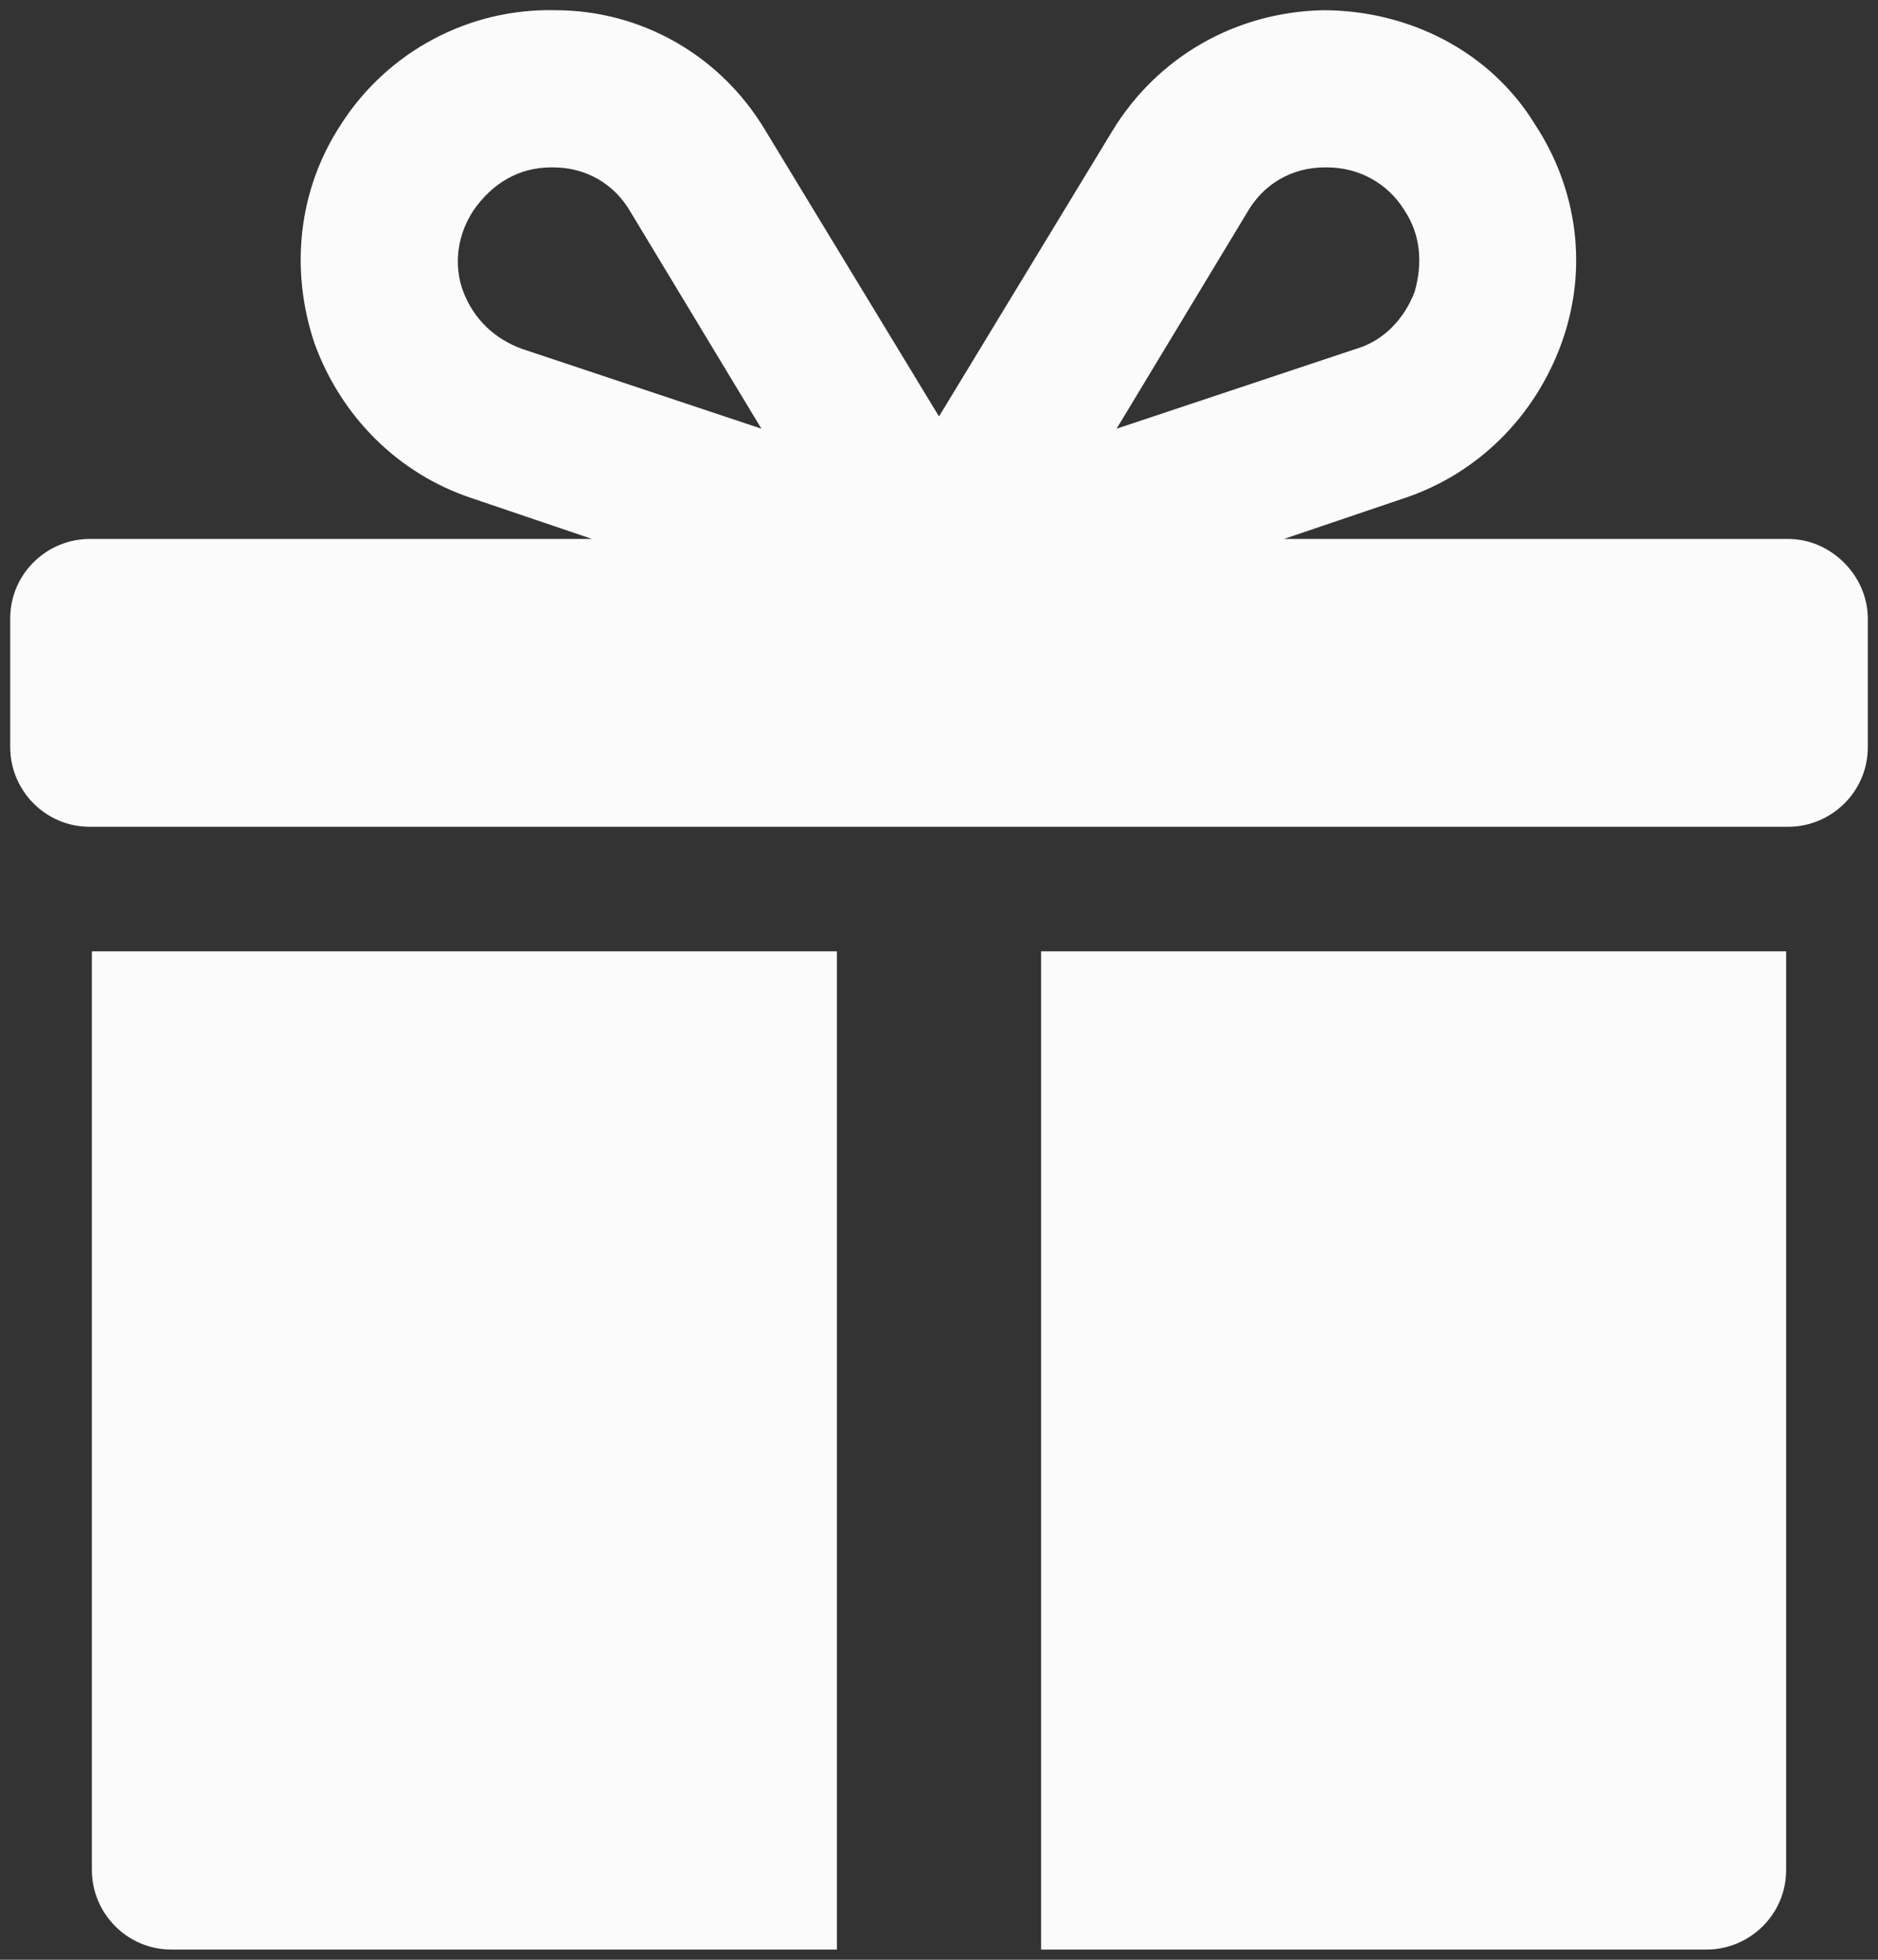
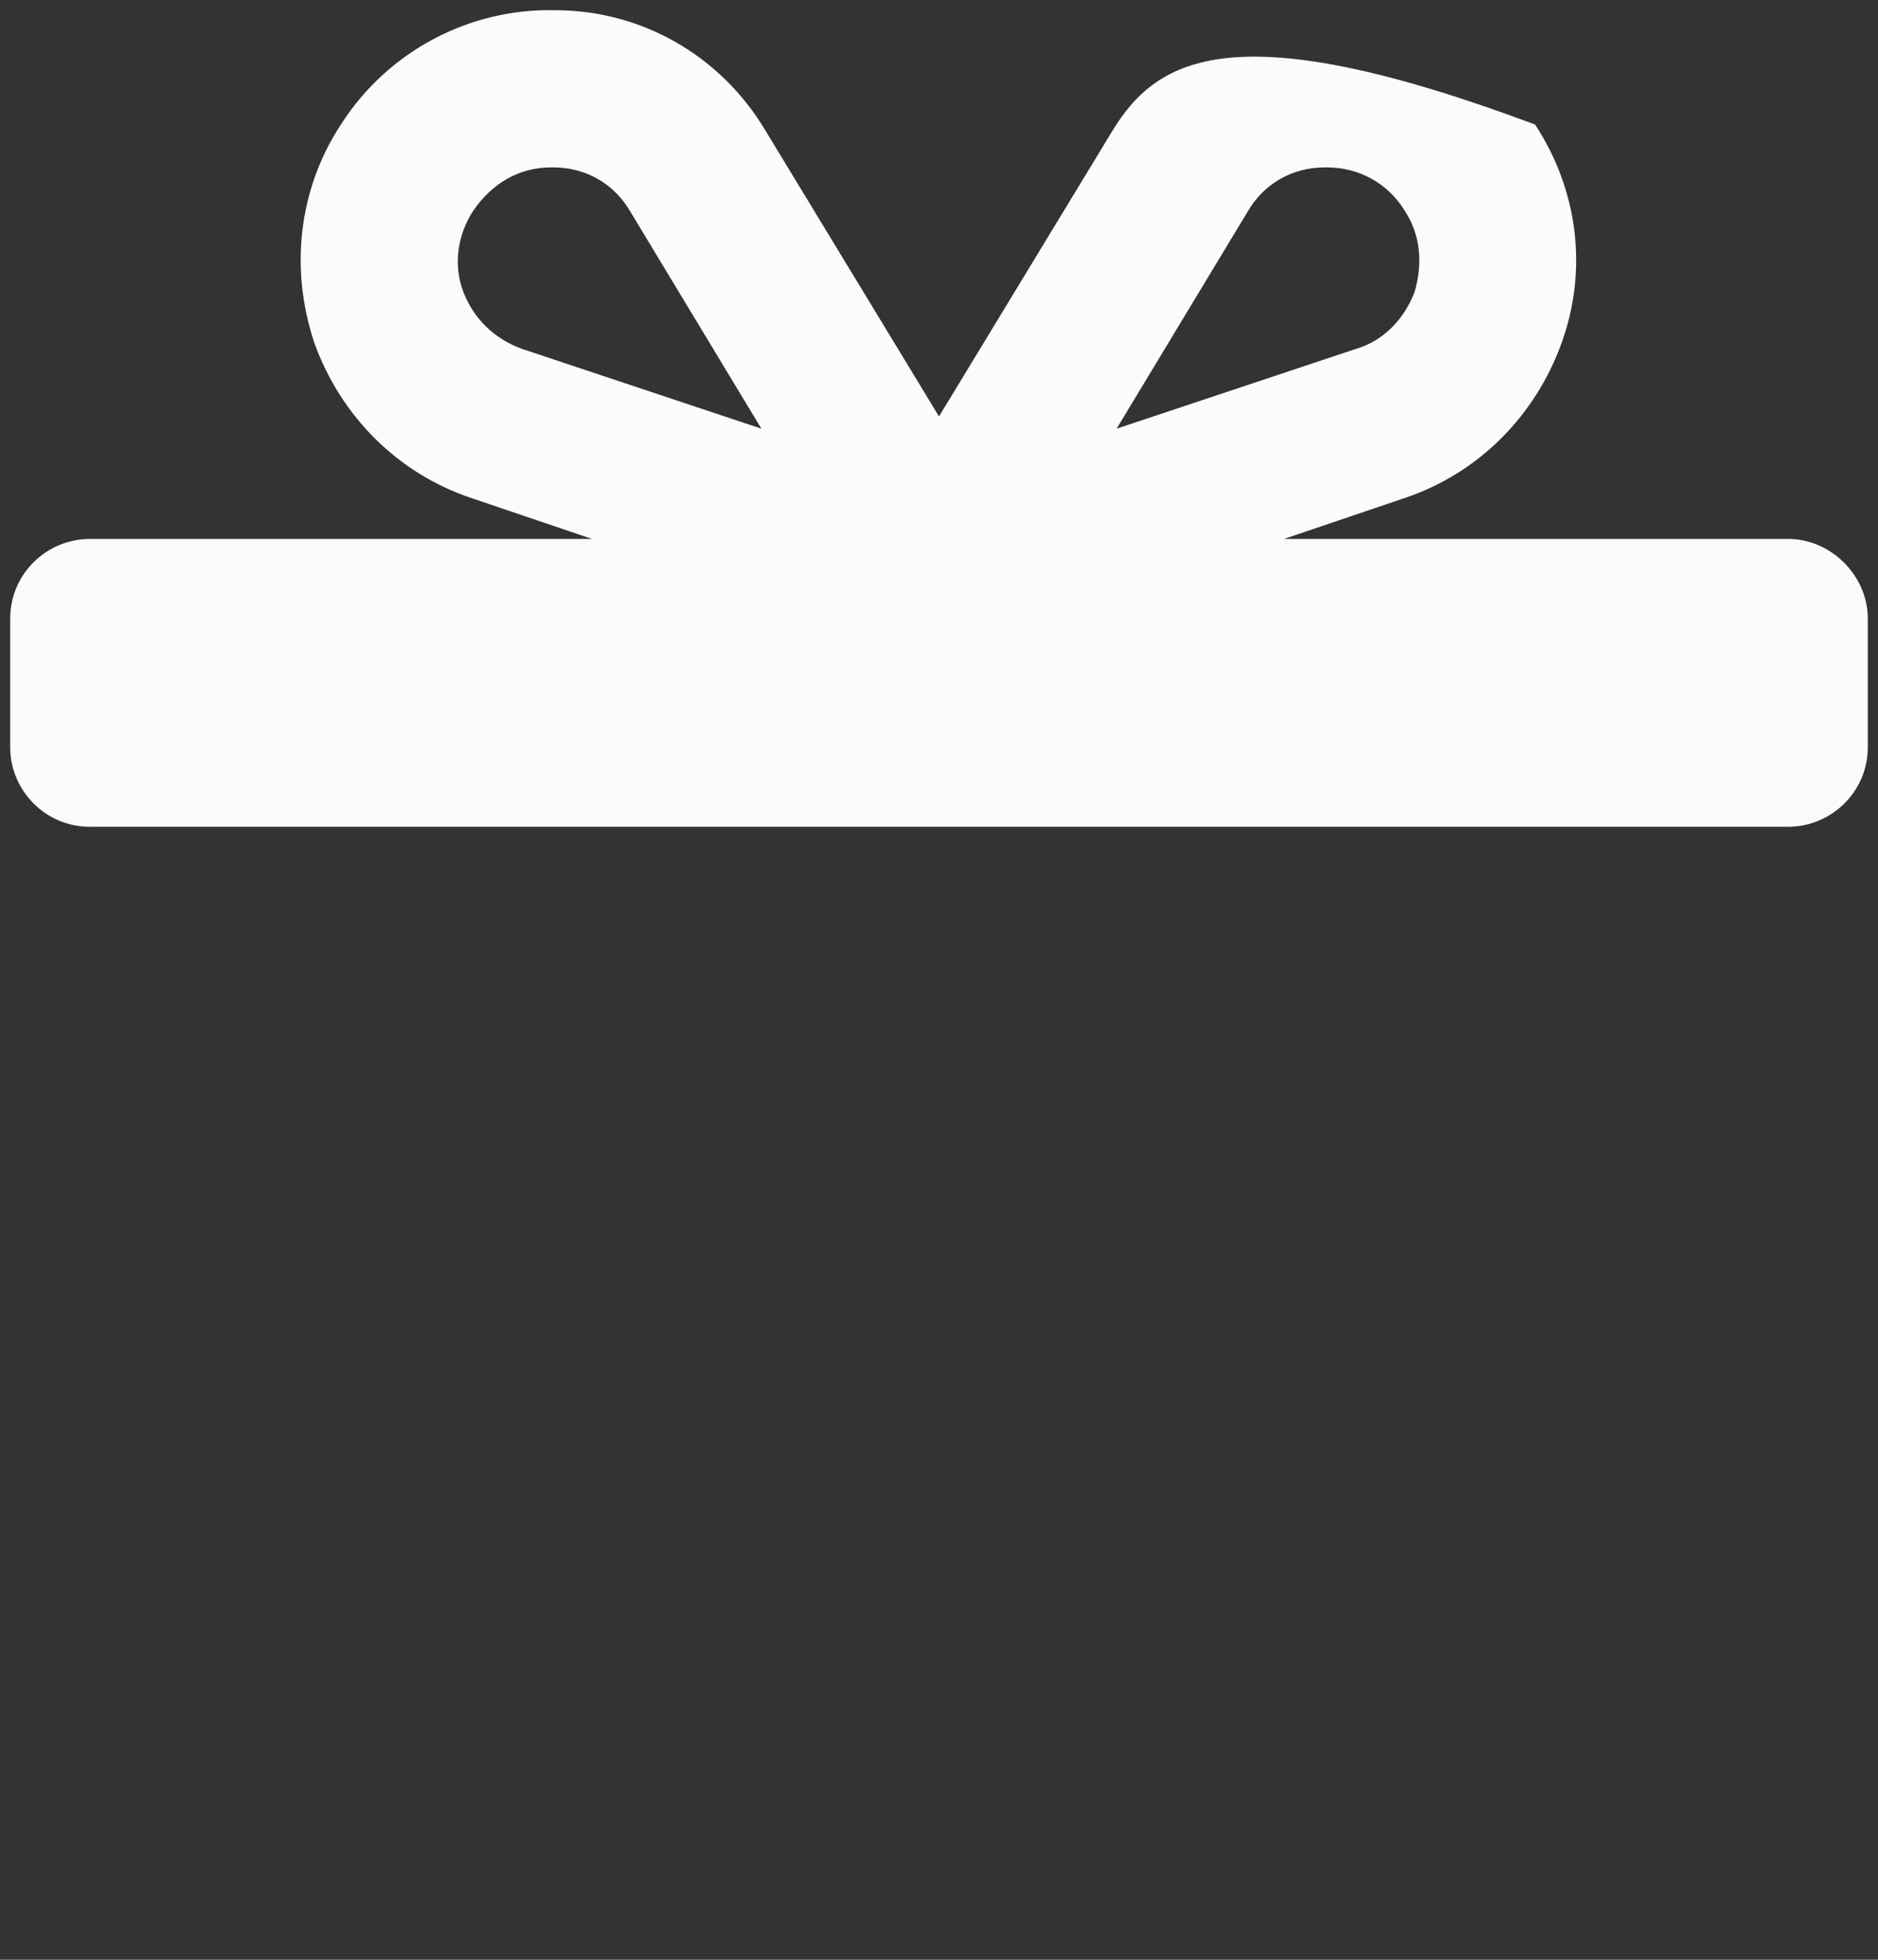
<svg xmlns="http://www.w3.org/2000/svg" width="92" height="96" viewBox="0 0 92 96" fill="none">
  <rect x="0" y="0" width="92" height="96" fill="#333333" stroke="none" />
-   <path d="M87.6 26.4H62.9L68.8 24.4C72.4 23.2 75.2 20.4 76.5 16.8C77.8 13.2 77.3 9.3 75.2 6.1C73 2.5 69 0.5 64.8 0.5C60.5 0.6 56.7 2.8 54.5 6.4L46 20.4L37.5 6.4C35.3 2.7 31.4 0.5 27.2 0.5C23 0.4 19 2.5 16.7 6.1C14.6 9.3 14.2 13.2 15.4 16.8C16.7 20.4 19.5 23.2 23.1 24.4L29 26.4H4.4C2.3 26.4 0.5 28.1 0.5 30.3V36.6C0.5 38.7 2.2 40.5 4.4 40.5H87.6C89.7 40.5 91.5 38.8 91.5 36.6V30.3C91.5 28.2 89.7 26.4 87.6 26.4ZM61.1 10.4C61.9 9 63.3 8.2 64.9 8.2C64.9 8.2 64.9 8.2 65 8.2C66.6 8.2 68 9 68.8 10.3C69.6 11.5 69.7 12.9 69.3 14.3C68.8 15.6 67.8 16.7 66.4 17.1L54.7 21L61.1 10.4ZM22.7 14.3C22.2 13 22.4 11.5 23.2 10.3C24.1 9 25.4 8.2 27 8.2C27 8.2 27 8.2 27.1 8.2C28.7 8.2 30.1 9 30.9 10.4L37.3 21L25.6 17.1C24.2 16.6 23.2 15.6 22.7 14.3Z" fill="#FBFBFB" />
-   <path d="M4.5 91.6C4.5 93.7 6.2 95.5 8.4 95.5H41V46.6H4.5V91.6Z" fill="#FBFBFB" />
-   <path d="M51 95.5H83.6C85.7 95.5 87.5 93.8 87.5 91.6V46.6H51V95.5Z" fill="#FBFBFB" />
+   <path d="M87.6 26.4H62.9L68.8 24.4C72.4 23.2 75.2 20.4 76.5 16.8C77.8 13.2 77.3 9.3 75.2 6.1C60.5 0.6 56.7 2.8 54.5 6.4L46 20.4L37.5 6.4C35.3 2.7 31.4 0.5 27.2 0.5C23 0.4 19 2.5 16.7 6.1C14.6 9.3 14.2 13.2 15.4 16.8C16.7 20.4 19.5 23.2 23.1 24.4L29 26.4H4.4C2.3 26.4 0.5 28.1 0.5 30.3V36.6C0.5 38.7 2.2 40.5 4.4 40.5H87.6C89.7 40.5 91.5 38.8 91.5 36.6V30.3C91.5 28.2 89.7 26.4 87.6 26.4ZM61.1 10.4C61.9 9 63.3 8.2 64.9 8.2C64.9 8.2 64.9 8.2 65 8.2C66.6 8.2 68 9 68.8 10.3C69.6 11.5 69.7 12.9 69.3 14.3C68.8 15.6 67.8 16.7 66.4 17.1L54.7 21L61.1 10.4ZM22.7 14.3C22.2 13 22.4 11.5 23.2 10.3C24.1 9 25.4 8.2 27 8.2C27 8.2 27 8.2 27.1 8.2C28.7 8.2 30.1 9 30.9 10.4L37.3 21L25.6 17.1C24.2 16.6 23.2 15.6 22.7 14.3Z" fill="#FBFBFB" />
</svg>